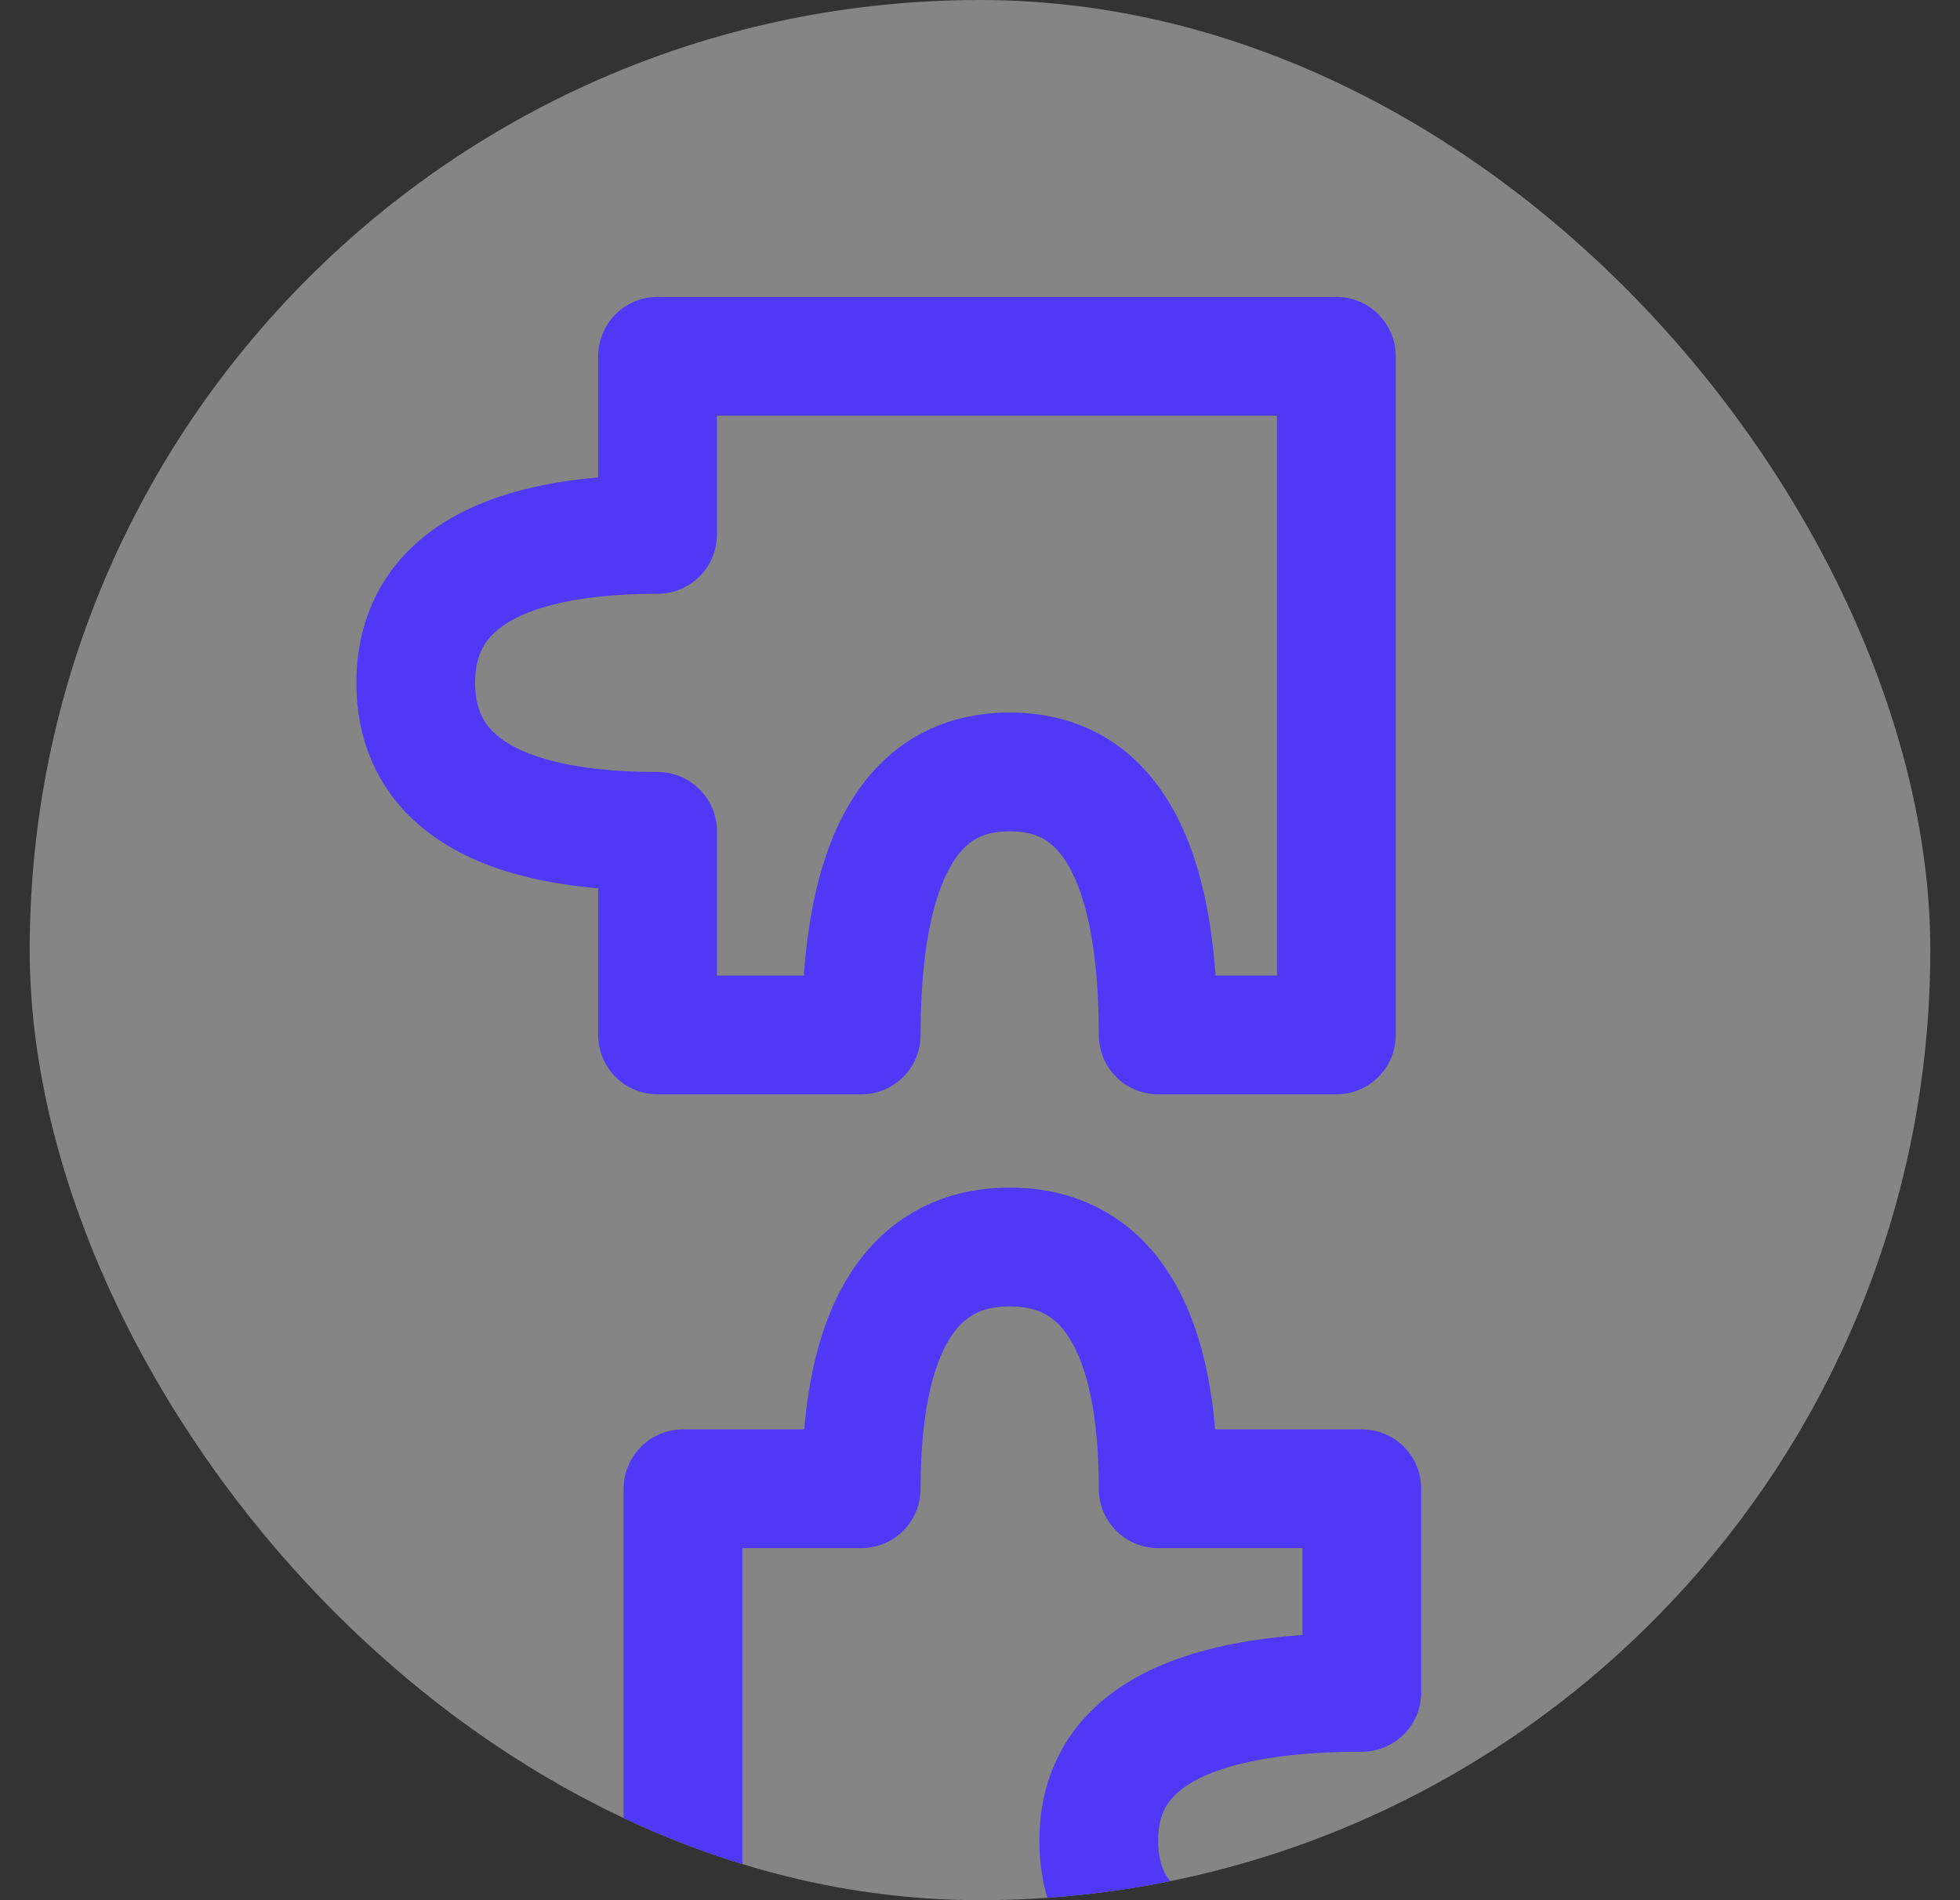
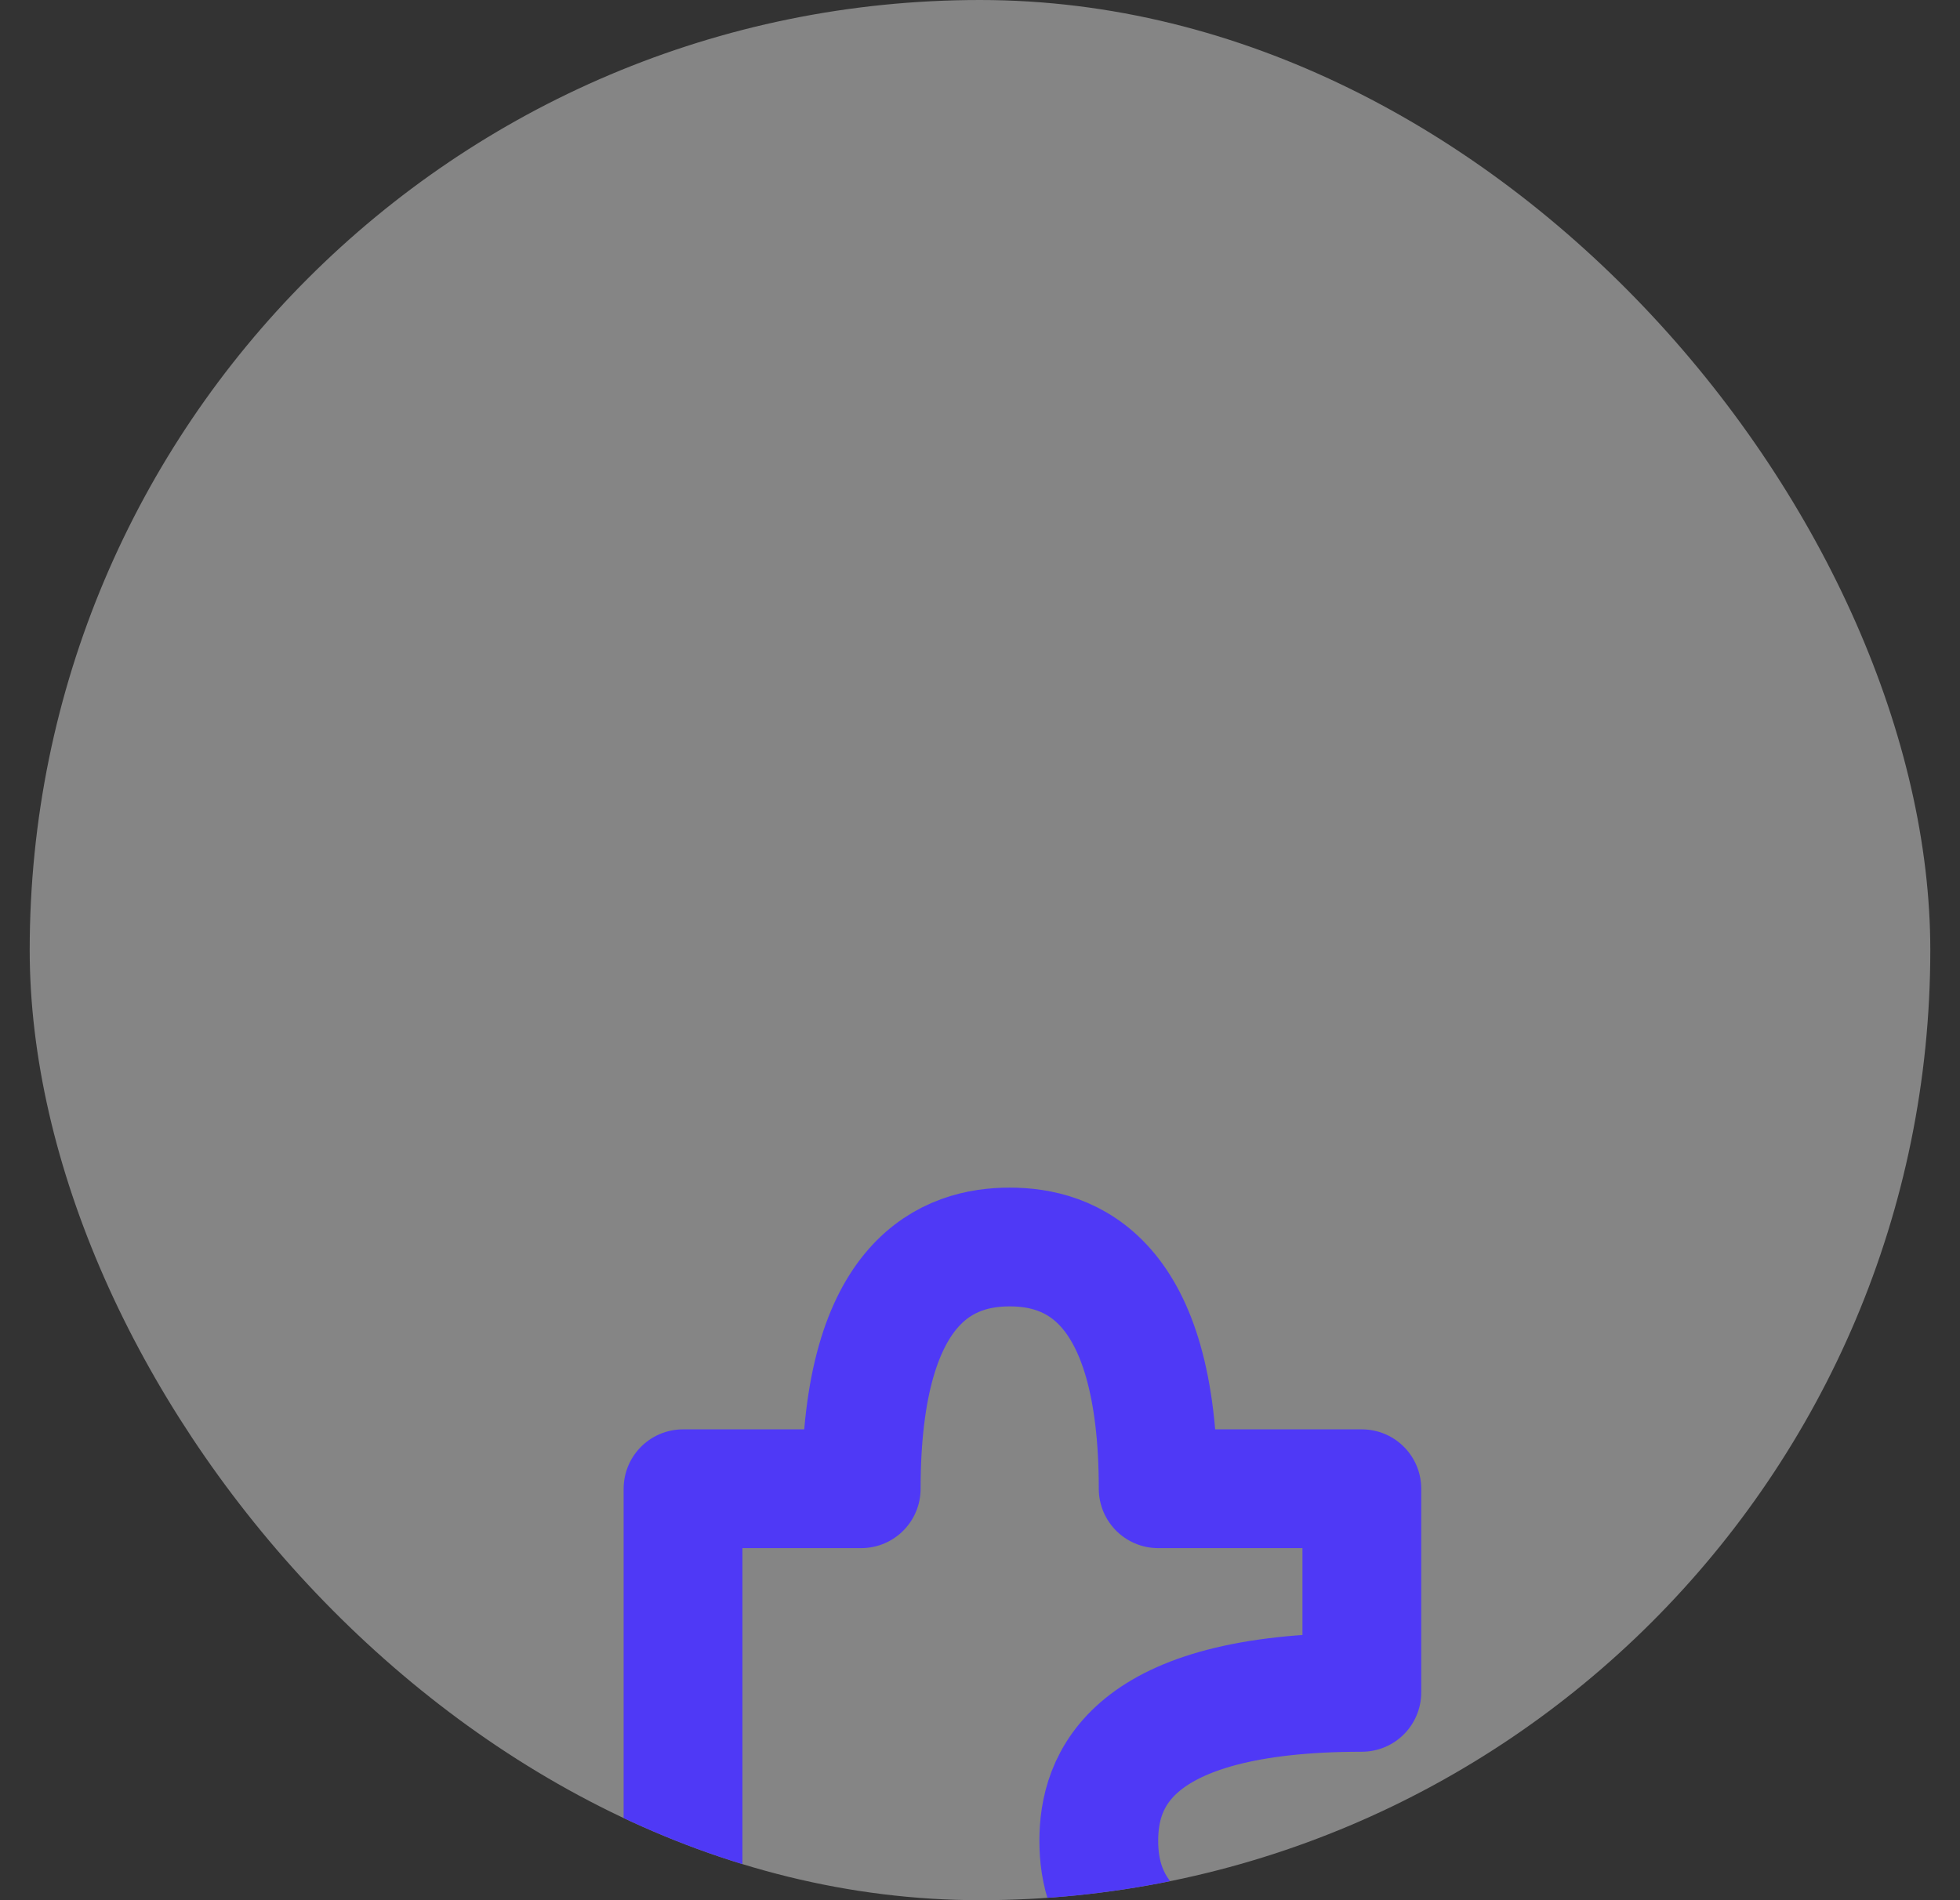
<svg xmlns="http://www.w3.org/2000/svg" width="33" height="32" viewBox="0 0 33 32" fill="none">
  <rect x="0" y="0" width="33" height="32" fill="#333333" stroke="none" />
  <g clip-path="url(#clip0_3814_6218)">
    <rect x="0.5" width="32" height="32" rx="16" fill="white" fill-opacity="0.4" />
-     <path d="M11.071 6H22.5V17.429H19.5C19.5 13.5 18 13 17 13C16 13 14.5 13.5 14.5 17.429H11.071V14C7.5 14 7 12.5 7 11.5C7 10.5 7.5 9 11.071 9V6Z" stroke="#4F39F6" stroke-width="2" stroke-linejoin="round" />
-     <path d="M11.5 25.071L11.5 36.5L22.929 36.5L22.929 33.5C19 33.5 18.5 32 18.5 31C18.5 30 19 28.5 22.929 28.5L22.929 25.071L19.5 25.071C19.5 21.5 18 21 17 21C16 21 14.5 21.5 14.5 25.071L11.5 25.071Z" stroke="#4F39F6" stroke-width="2" stroke-linejoin="round" />
+     <path d="M11.5 25.071L11.5 36.5L22.929 36.5L22.929 33.5C19 33.5 18.5 32 18.5 31C18.5 30 19 28.5 22.929 28.5L22.929 25.071L19.5 25.071C19.5 21.5 18 21 17 21C16 21 14.5 21.5 14.5 25.071Z" stroke="#4F39F6" stroke-width="2" stroke-linejoin="round" />
  </g>
  <defs>
    <clipPath id="clip0_3814_6218">
      <rect x="0.5" width="32" height="32" rx="16" fill="white" />
    </clipPath>
  </defs>
</svg>